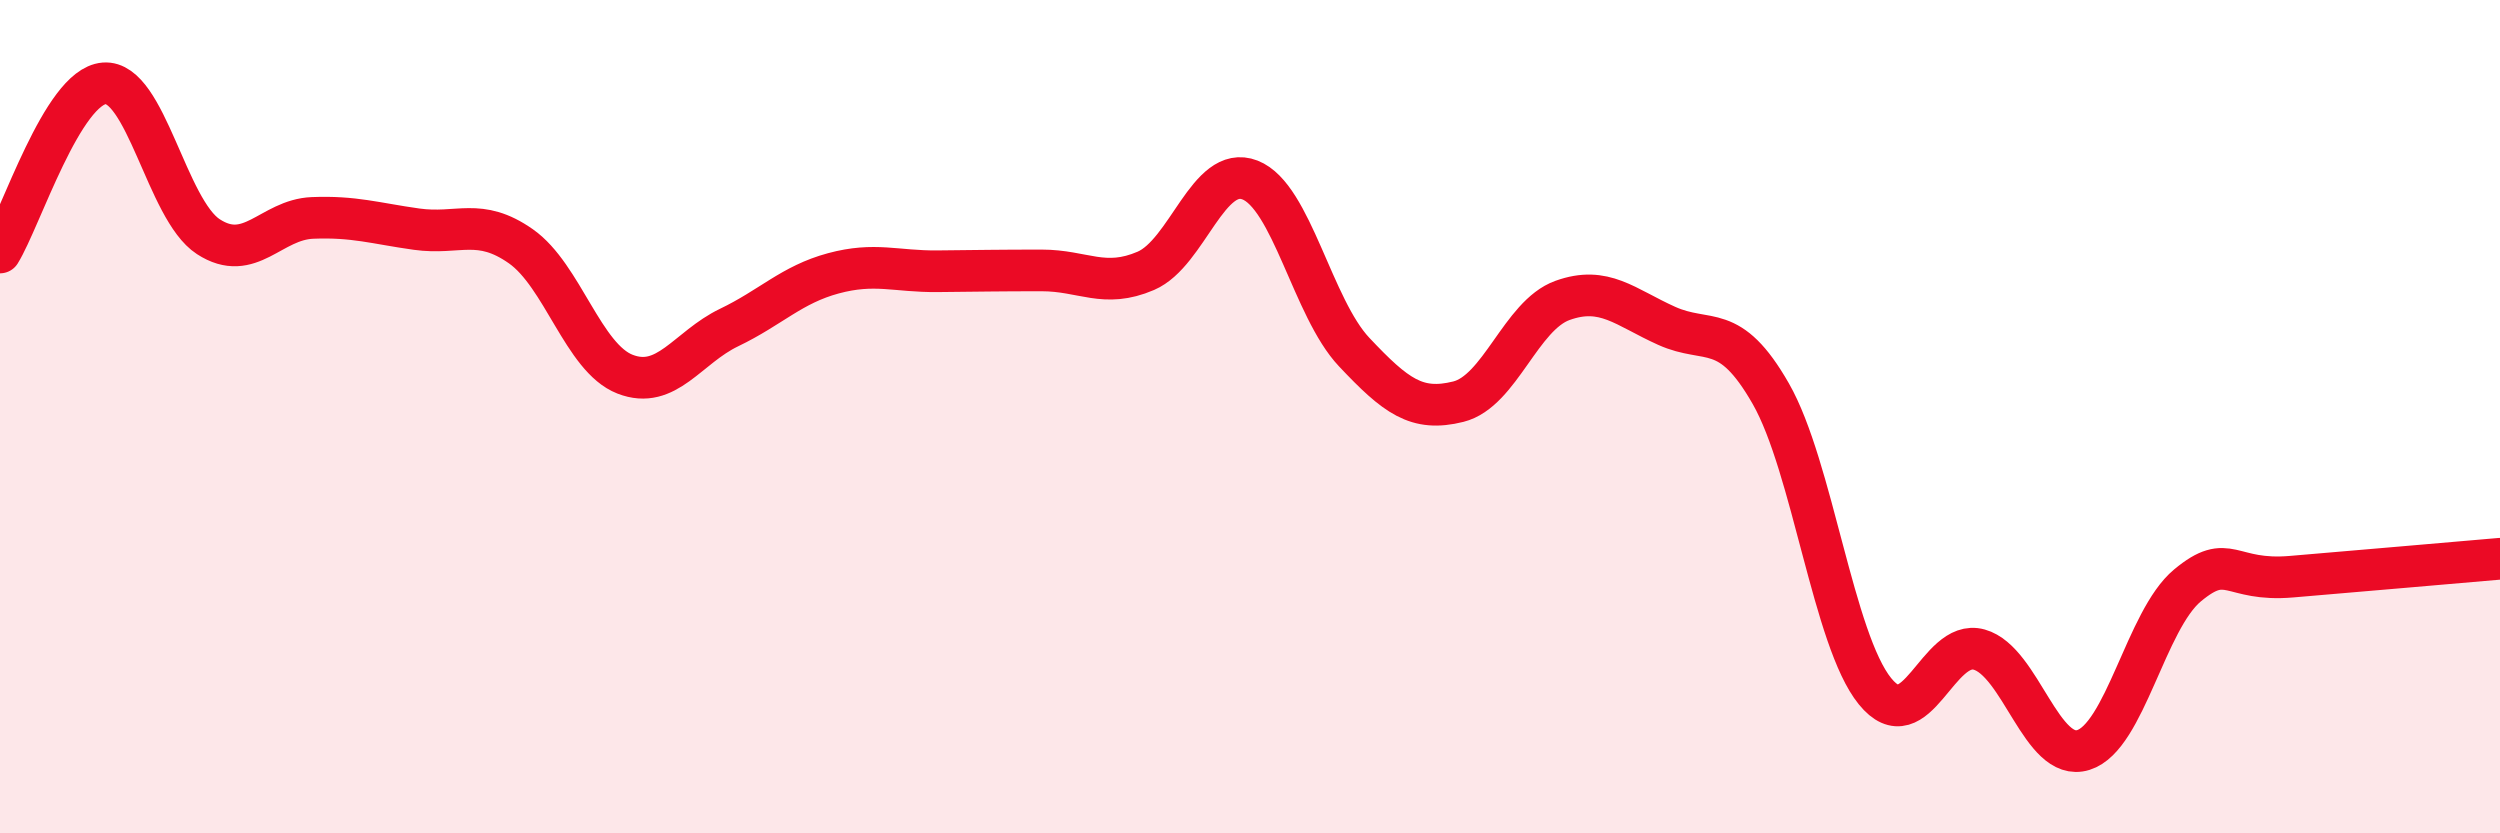
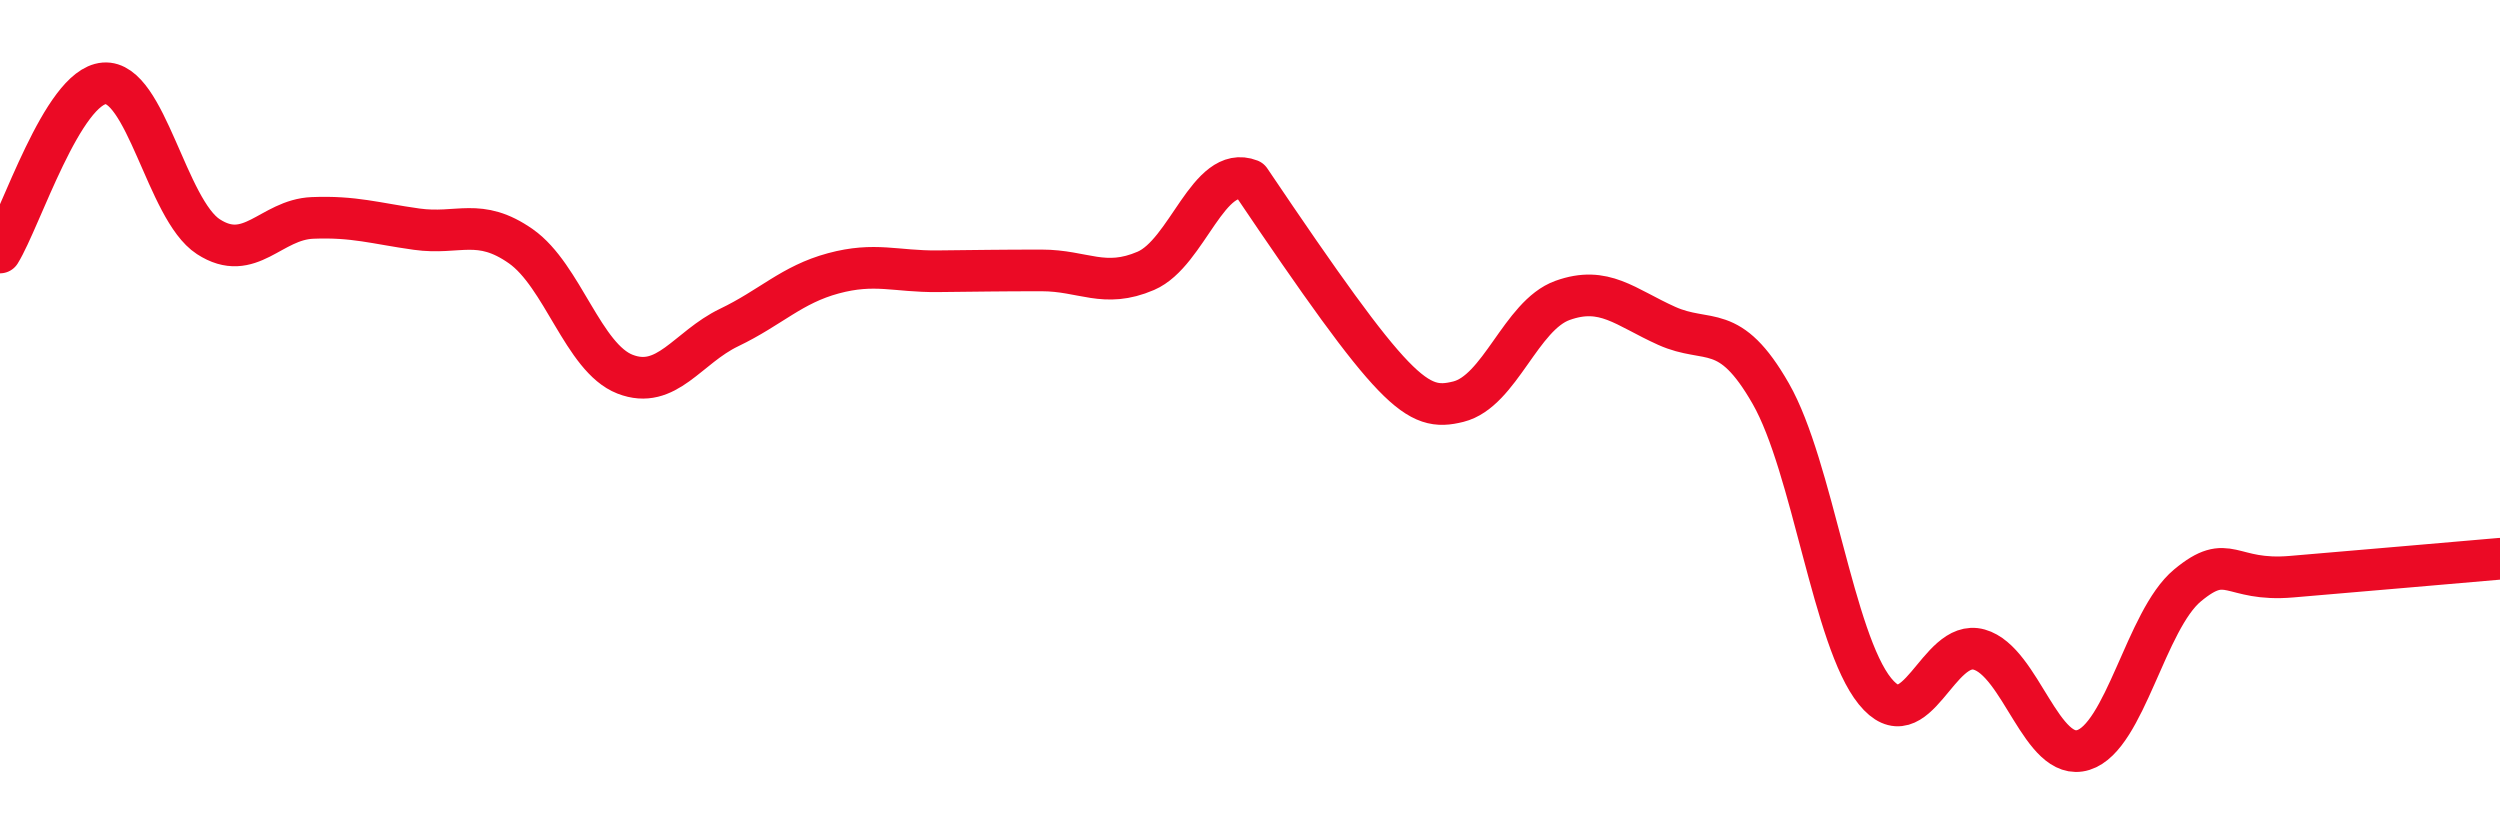
<svg xmlns="http://www.w3.org/2000/svg" width="60" height="20" viewBox="0 0 60 20">
-   <path d="M 0,6.06 C 0.5,5.25 1.5,2.08 2.5,2 C 3.5,1.92 4,5.03 5,5.68 C 6,6.33 6.5,5.27 7.5,5.23 C 8.5,5.19 9,5.36 10,5.5 C 11,5.64 11.5,5.21 12.5,5.91 C 13.5,6.61 14,8.59 15,8.98 C 16,9.37 16.5,8.34 17.5,7.86 C 18.5,7.38 19,6.83 20,6.56 C 21,6.29 21.5,6.52 22.5,6.51 C 23.5,6.5 24,6.49 25,6.49 C 26,6.49 26.5,6.93 27.5,6.5 C 28.5,6.07 29,3.93 30,4.32 C 31,4.71 31.5,7.39 32.5,8.45 C 33.5,9.51 34,9.89 35,9.64 C 36,9.39 36.5,7.57 37.5,7.21 C 38.5,6.85 39,7.37 40,7.82 C 41,8.27 41.5,7.7 42.5,9.45 C 43.5,11.2 44,15.36 45,16.59 C 46,17.82 46.5,15.31 47.5,15.59 C 48.5,15.87 49,18.31 50,18 C 51,17.69 51.5,14.88 52.5,14.05 C 53.5,13.22 53.5,13.97 55,13.84 C 56.5,13.71 59,13.5 60,13.41L60 20L0 20Z" fill="#EB0A25" opacity="0.1" stroke-linecap="round" stroke-linejoin="round" />
-   <path d="M 0,6.06 C 0.5,5.25 1.5,2.08 2.5,2 C 3.5,1.92 4,5.03 5,5.68 C 6,6.33 6.5,5.27 7.5,5.23 C 8.5,5.19 9,5.36 10,5.5 C 11,5.64 11.5,5.21 12.5,5.91 C 13.5,6.61 14,8.59 15,8.98 C 16,9.37 16.5,8.34 17.5,7.86 C 18.5,7.38 19,6.83 20,6.56 C 21,6.29 21.5,6.52 22.5,6.51 C 23.5,6.5 24,6.49 25,6.49 C 26,6.49 26.5,6.93 27.5,6.5 C 28.5,6.07 29,3.93 30,4.32 C 31,4.71 31.5,7.39 32.5,8.45 C 33.5,9.51 34,9.89 35,9.64 C 36,9.39 36.5,7.57 37.5,7.21 C 38.5,6.85 39,7.37 40,7.82 C 41,8.27 41.5,7.7 42.5,9.45 C 43.5,11.2 44,15.36 45,16.59 C 46,17.82 46.5,15.31 47.5,15.59 C 48.5,15.87 49,18.31 50,18 C 51,17.69 51.5,14.88 52.5,14.05 C 53.5,13.22 53.5,13.97 55,13.84 C 56.5,13.71 59,13.5 60,13.41" stroke="#EB0A25" stroke-width="1" fill="none" stroke-linecap="round" stroke-linejoin="round" />
+   <path d="M 0,6.06 C 0.5,5.25 1.5,2.08 2.5,2 C 3.5,1.92 4,5.03 5,5.68 C 6,6.33 6.5,5.27 7.5,5.23 C 8.5,5.19 9,5.36 10,5.5 C 11,5.64 11.5,5.21 12.5,5.91 C 13.5,6.61 14,8.59 15,8.98 C 16,9.37 16.5,8.34 17.5,7.86 C 18.5,7.38 19,6.83 20,6.56 C 21,6.29 21.5,6.52 22.5,6.51 C 23.5,6.5 24,6.49 25,6.49 C 26,6.49 26.5,6.93 27.5,6.5 C 28.5,6.07 29,3.93 30,4.32 C 33.5,9.51 34,9.89 35,9.64 C 36,9.39 36.5,7.57 37.5,7.21 C 38.5,6.85 39,7.37 40,7.82 C 41,8.27 41.5,7.7 42.5,9.45 C 43.5,11.2 44,15.36 45,16.59 C 46,17.82 46.5,15.31 47.5,15.59 C 48.5,15.87 49,18.31 50,18 C 51,17.69 51.5,14.88 52.5,14.05 C 53.5,13.22 53.5,13.97 55,13.84 C 56.5,13.71 59,13.5 60,13.41" stroke="#EB0A25" stroke-width="1" fill="none" stroke-linecap="round" stroke-linejoin="round" />
</svg>